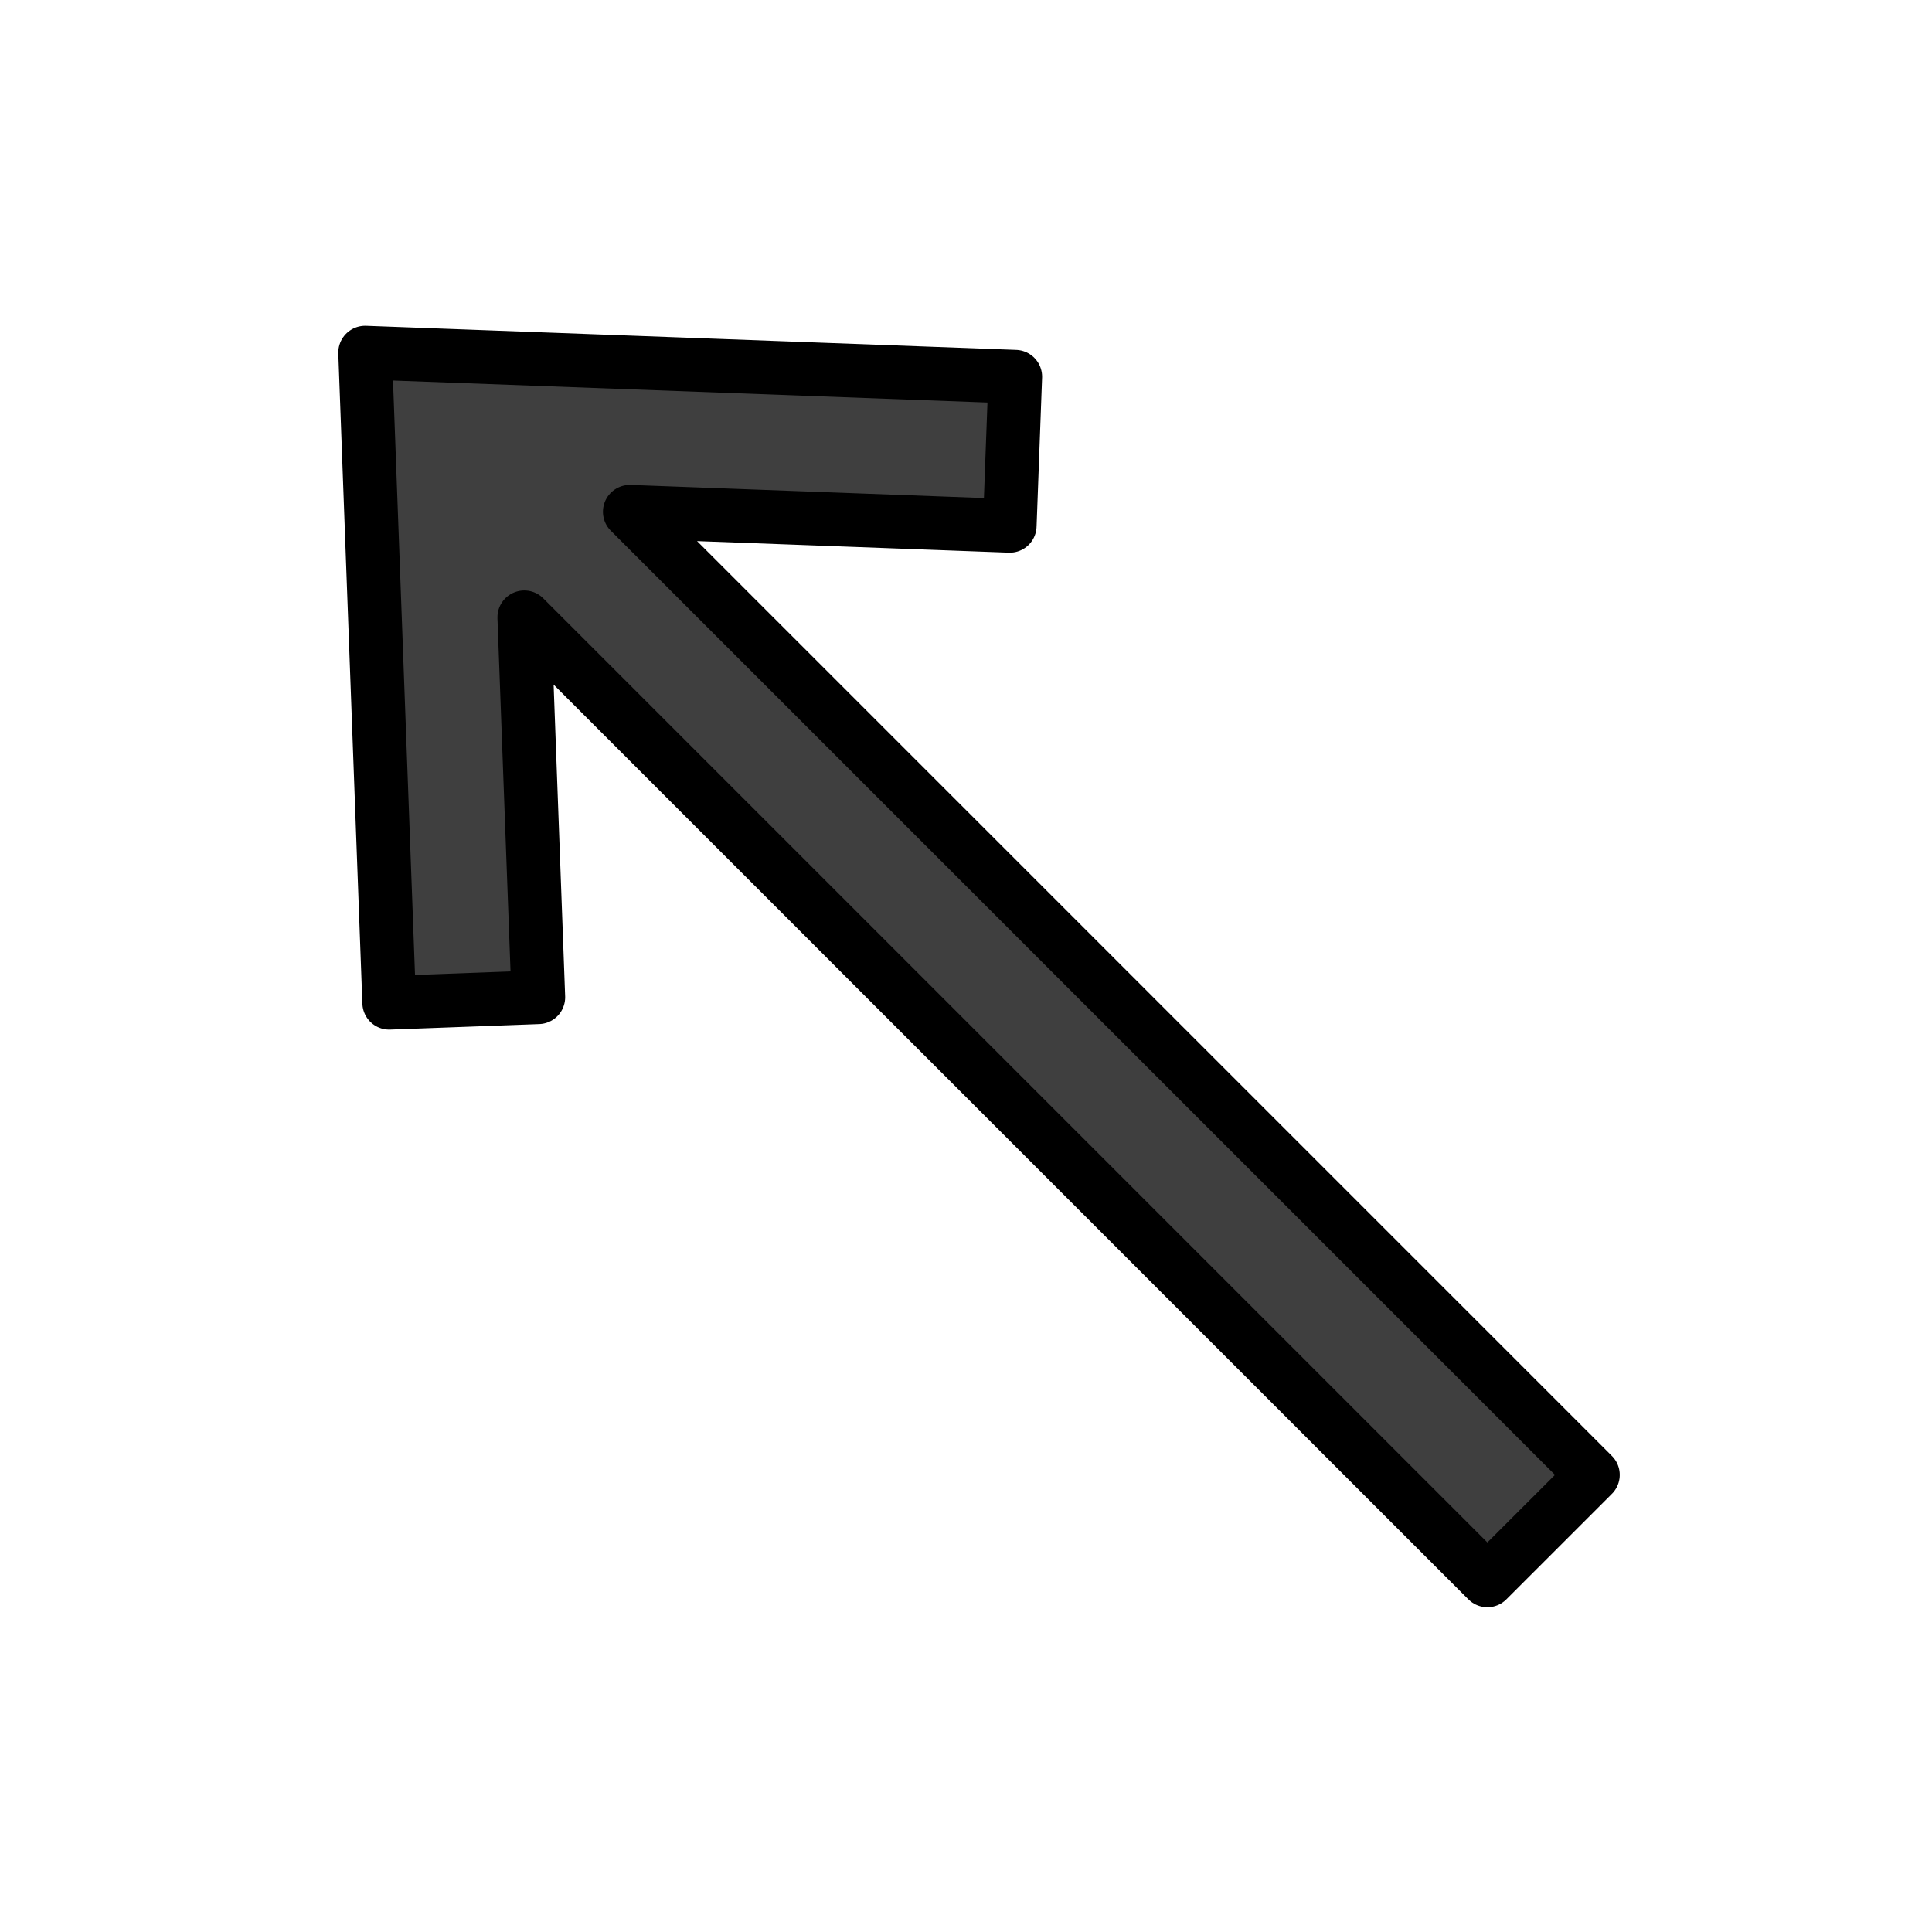
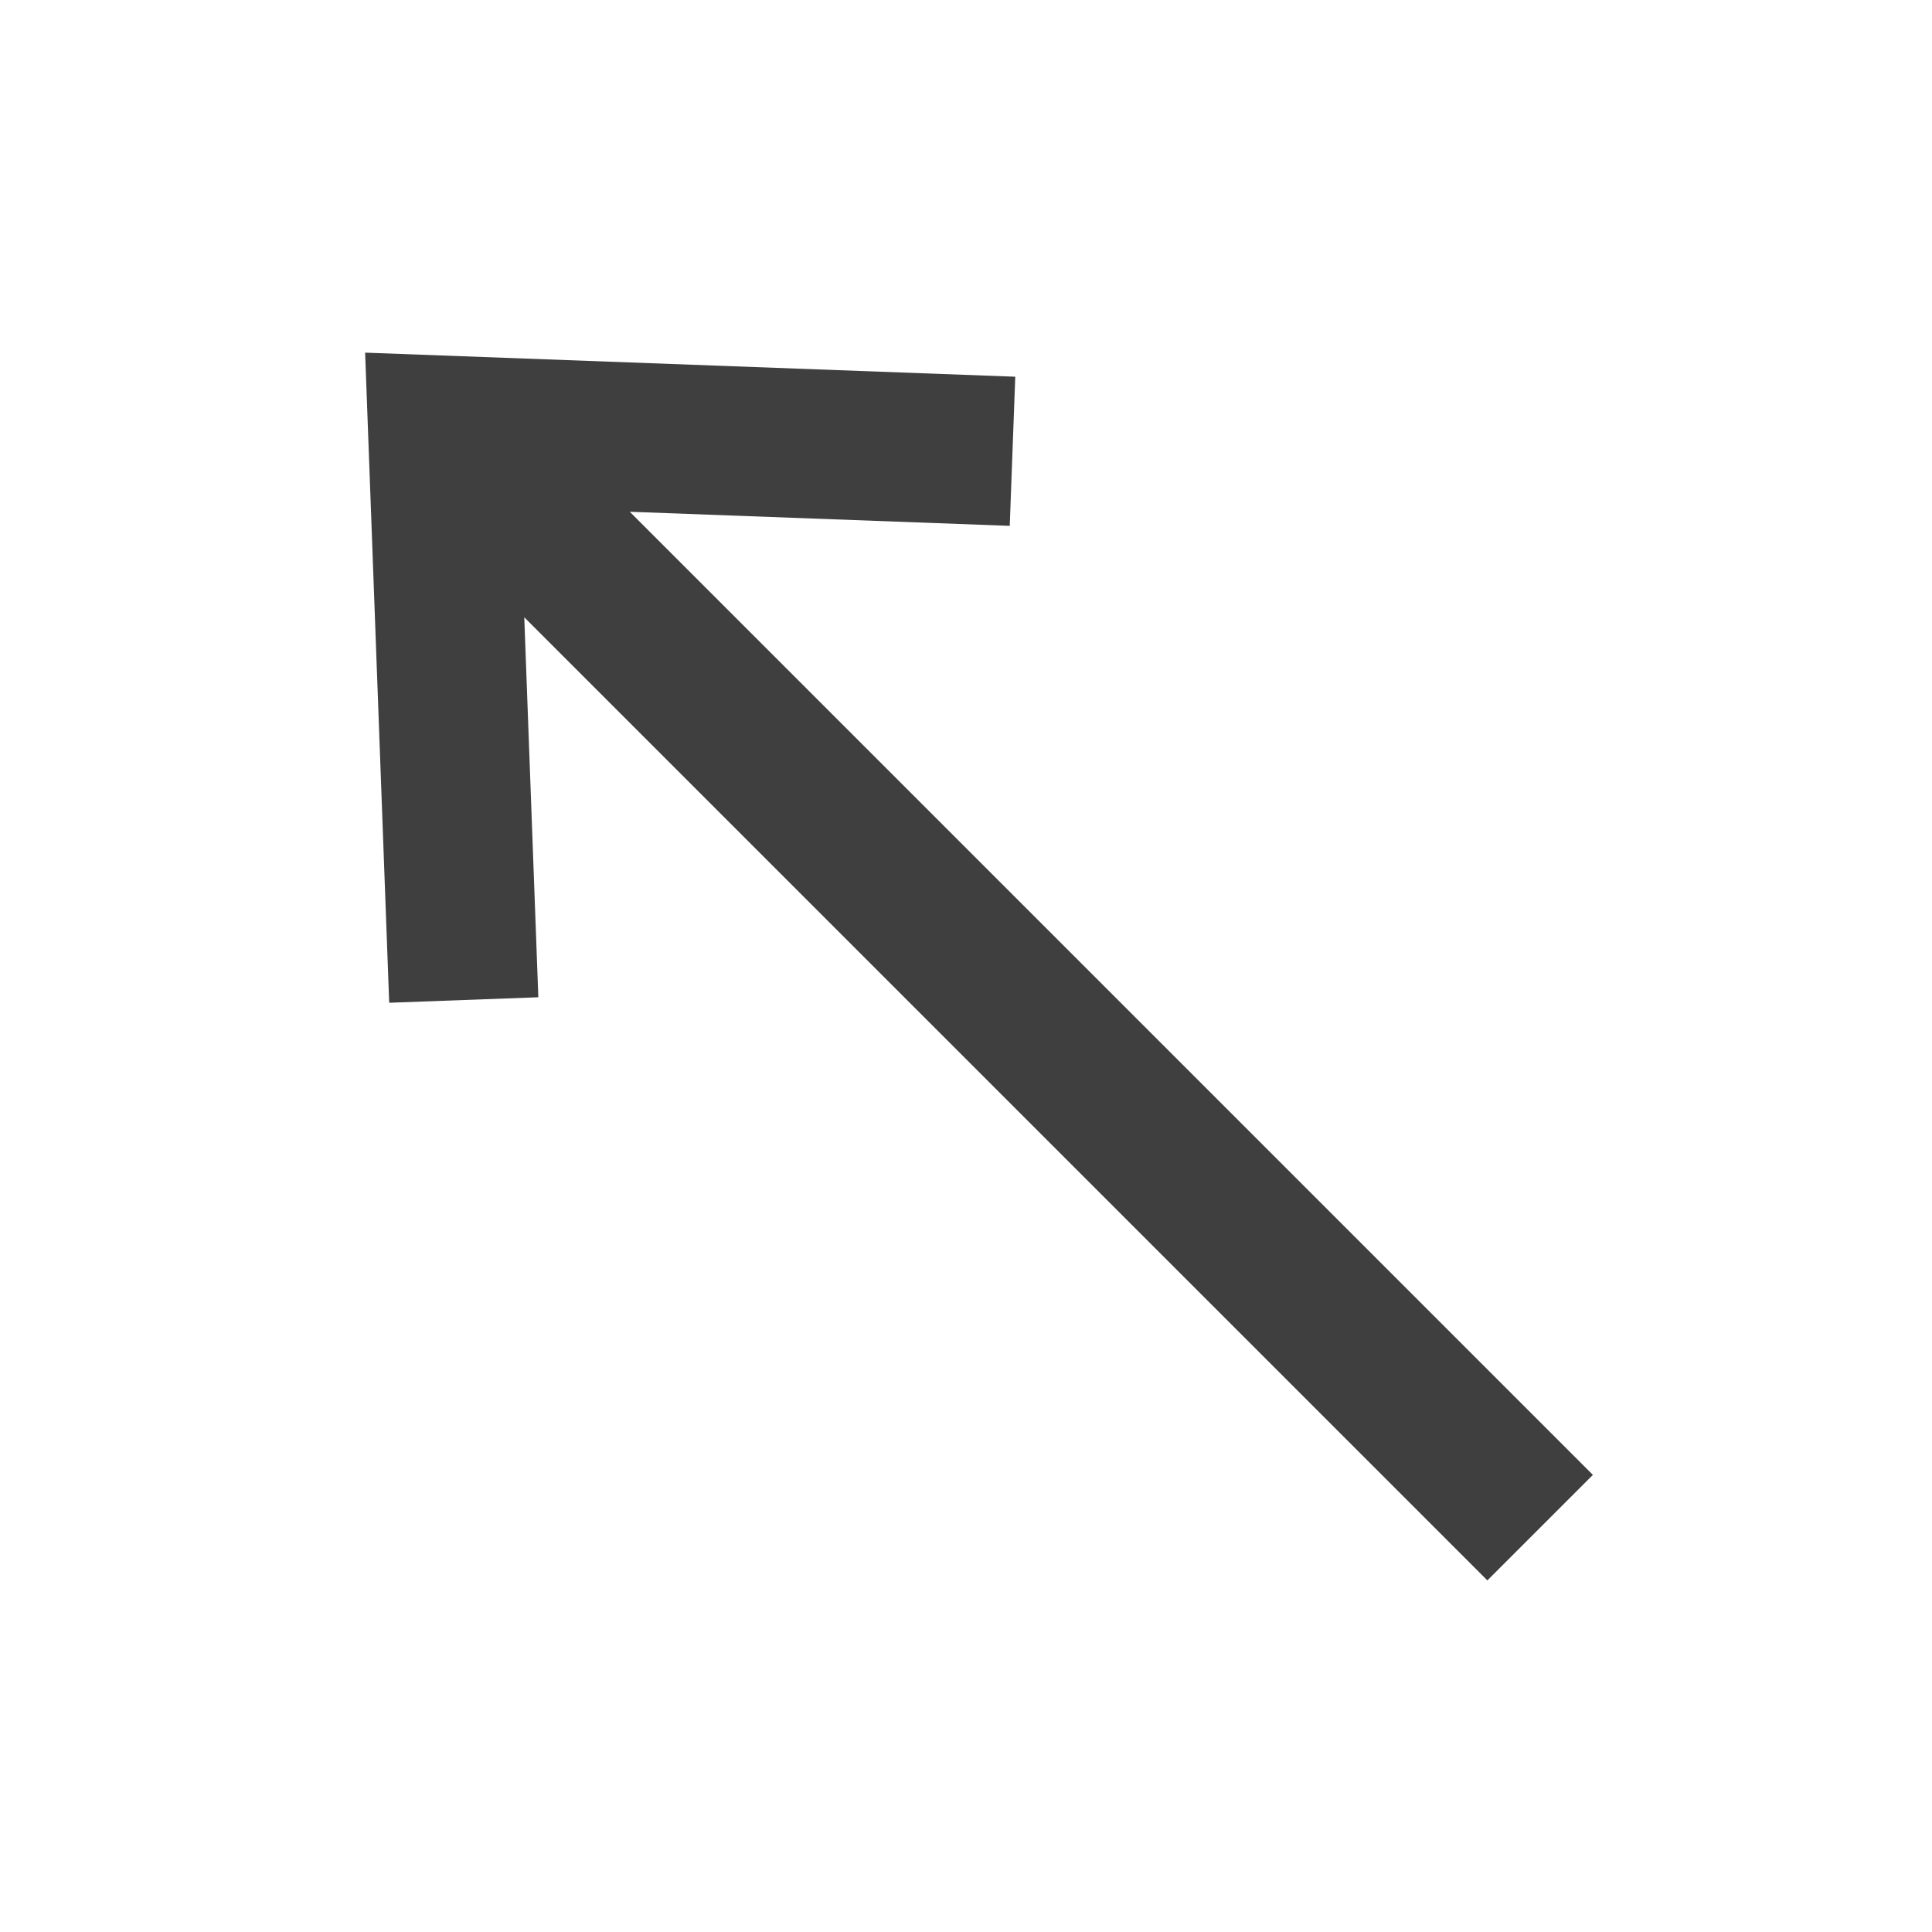
<svg xmlns="http://www.w3.org/2000/svg" id="emoji" viewBox="0 0 72 72">
  <g id="color">
    <polygon fill="#3F3F3F" stroke="none" stroke-linecap="round" stroke-linejoin="round" stroke-miterlimit="10" stroke-width="2" points="37.836,14.039 13.607,13.142 14.504,37.37 20.062,37.165 19.538,23.005 55.43,58.897 59.363,54.965 23.47,19.072 37.63,19.597" />
  </g>
  <g id="hair" />
  <g id="skin" />
  <g id="skin-shadow" />
  <g id="line">
-     <polygon fill="none" stroke="#000000" stroke-linecap="round" stroke-linejoin="round" stroke-miterlimit="10" stroke-width="2" points="37.836,14.039 13.607,13.142 14.504,37.37 20.062,37.165 19.538,23.005 55.43,58.897 59.363,54.965 23.47,19.072 37.63,19.597" />
-   </g>
+     </g>
</svg>